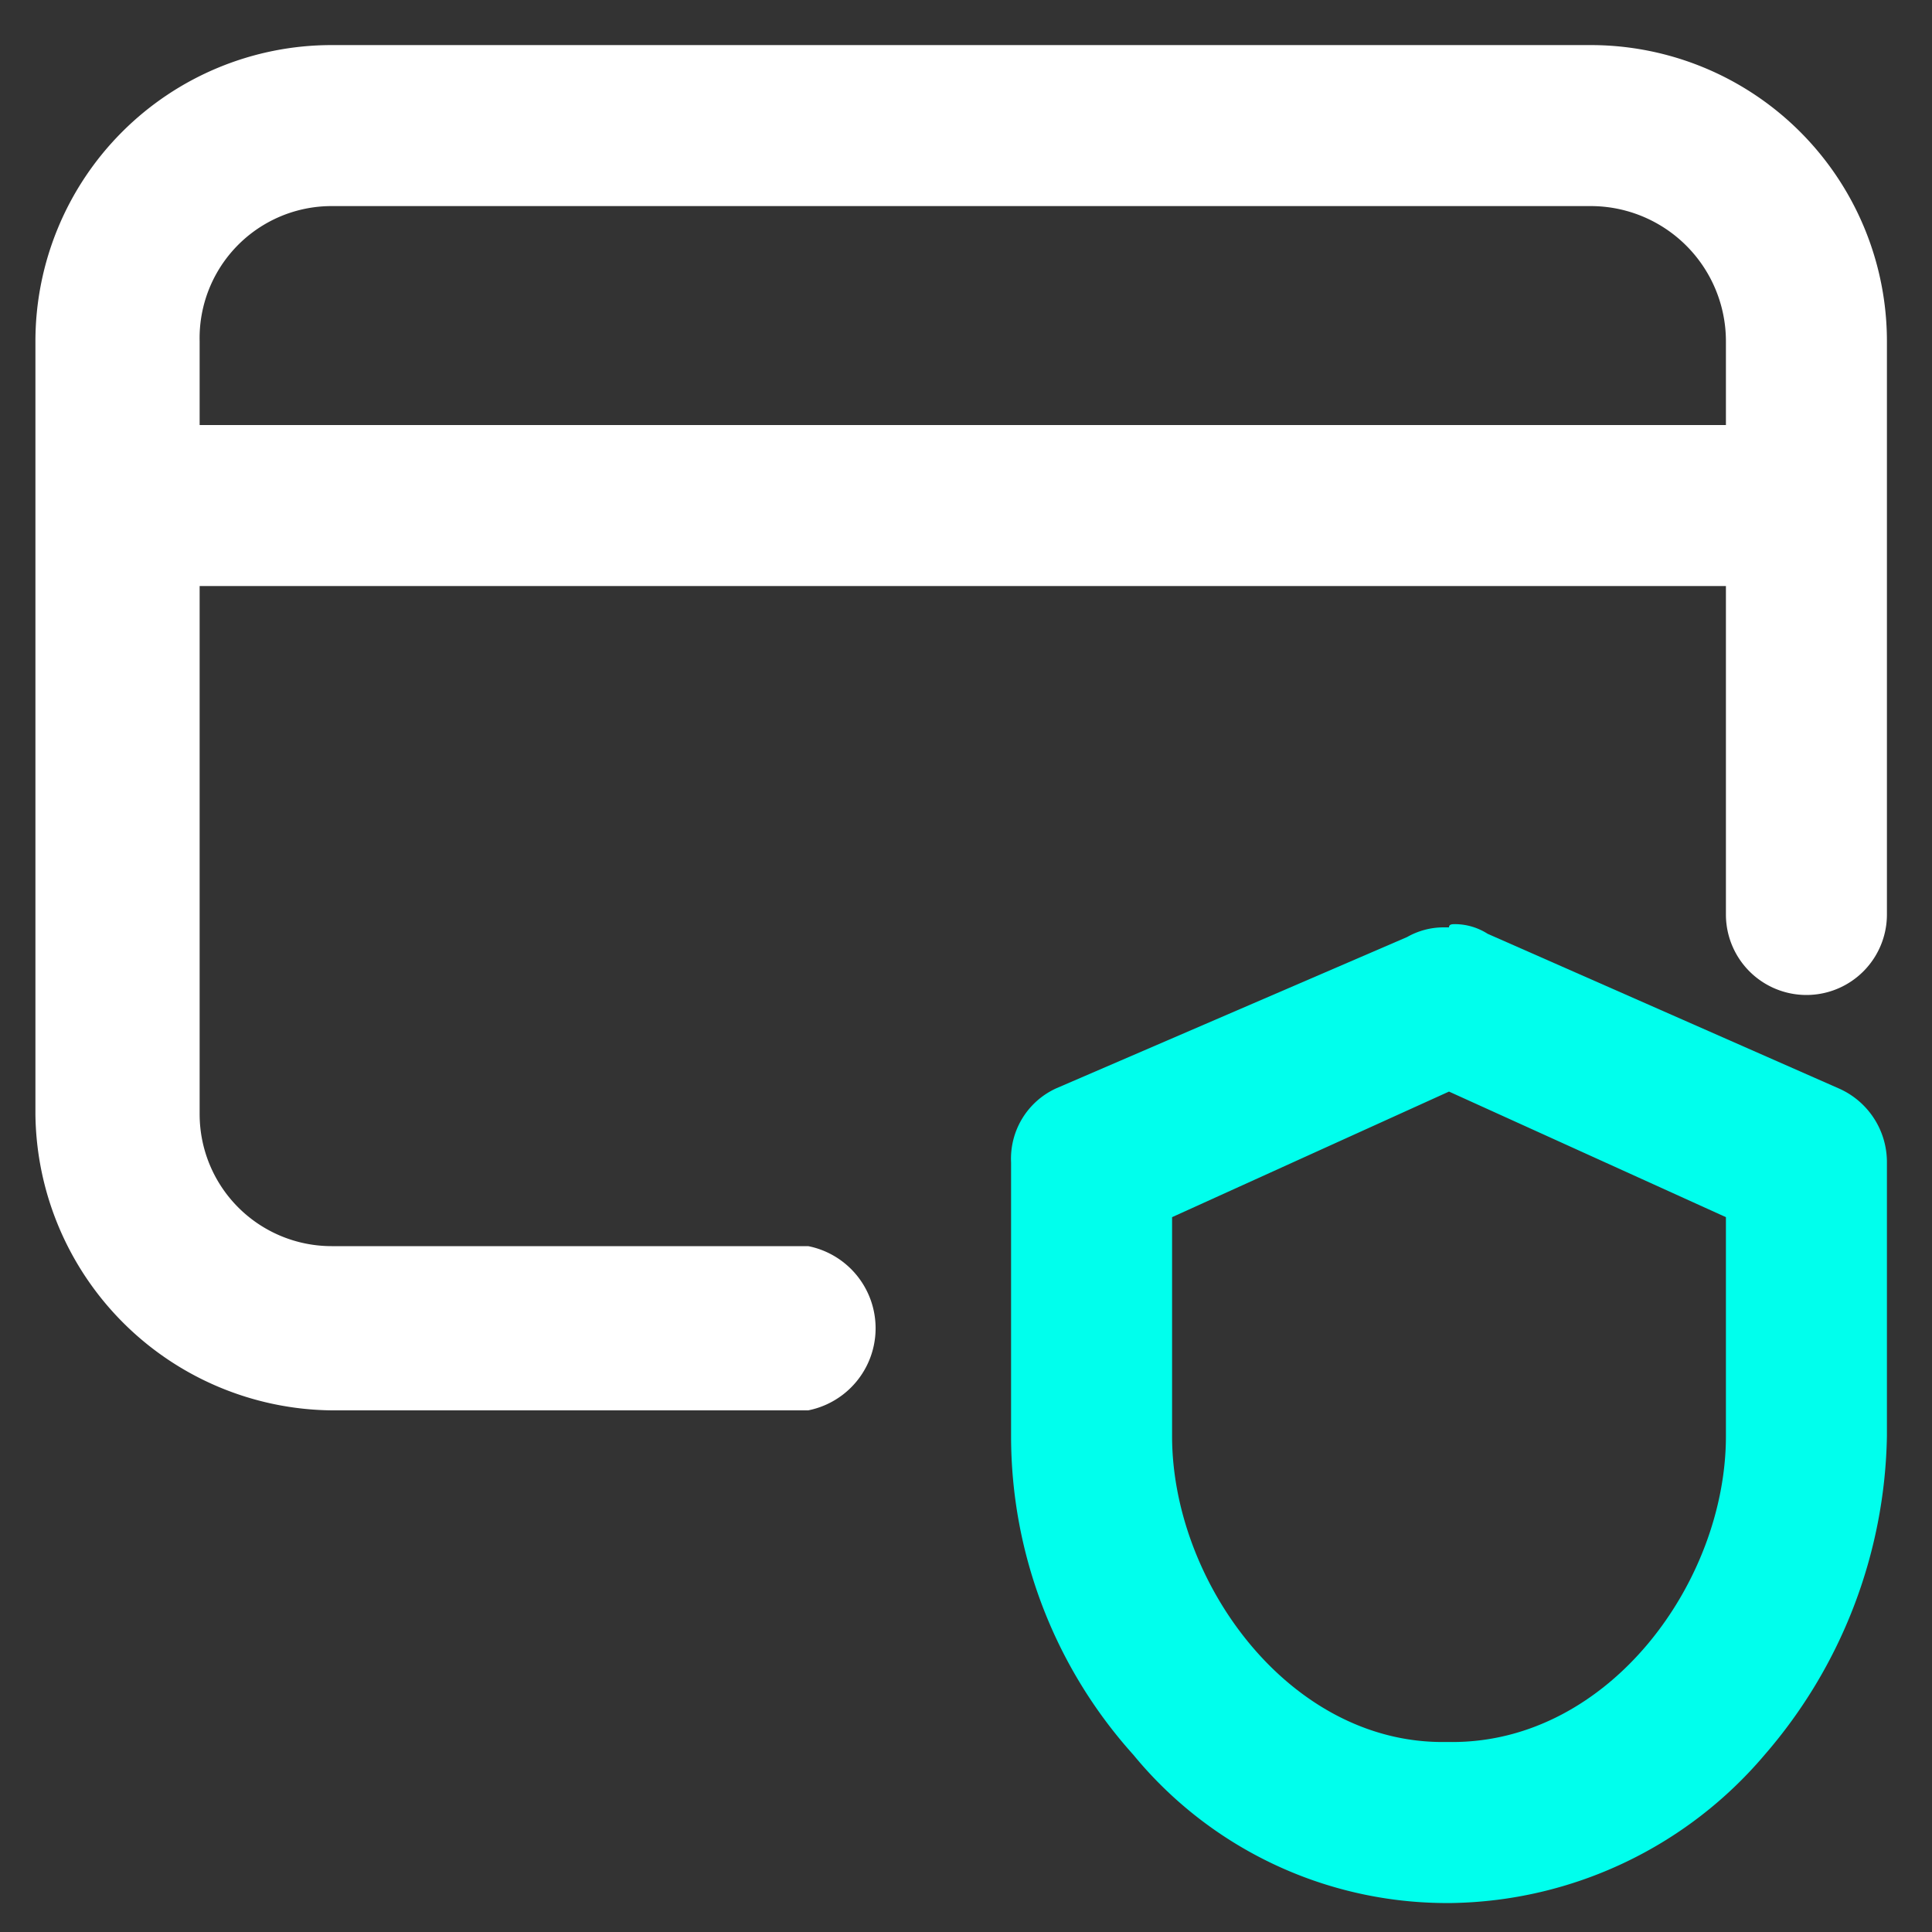
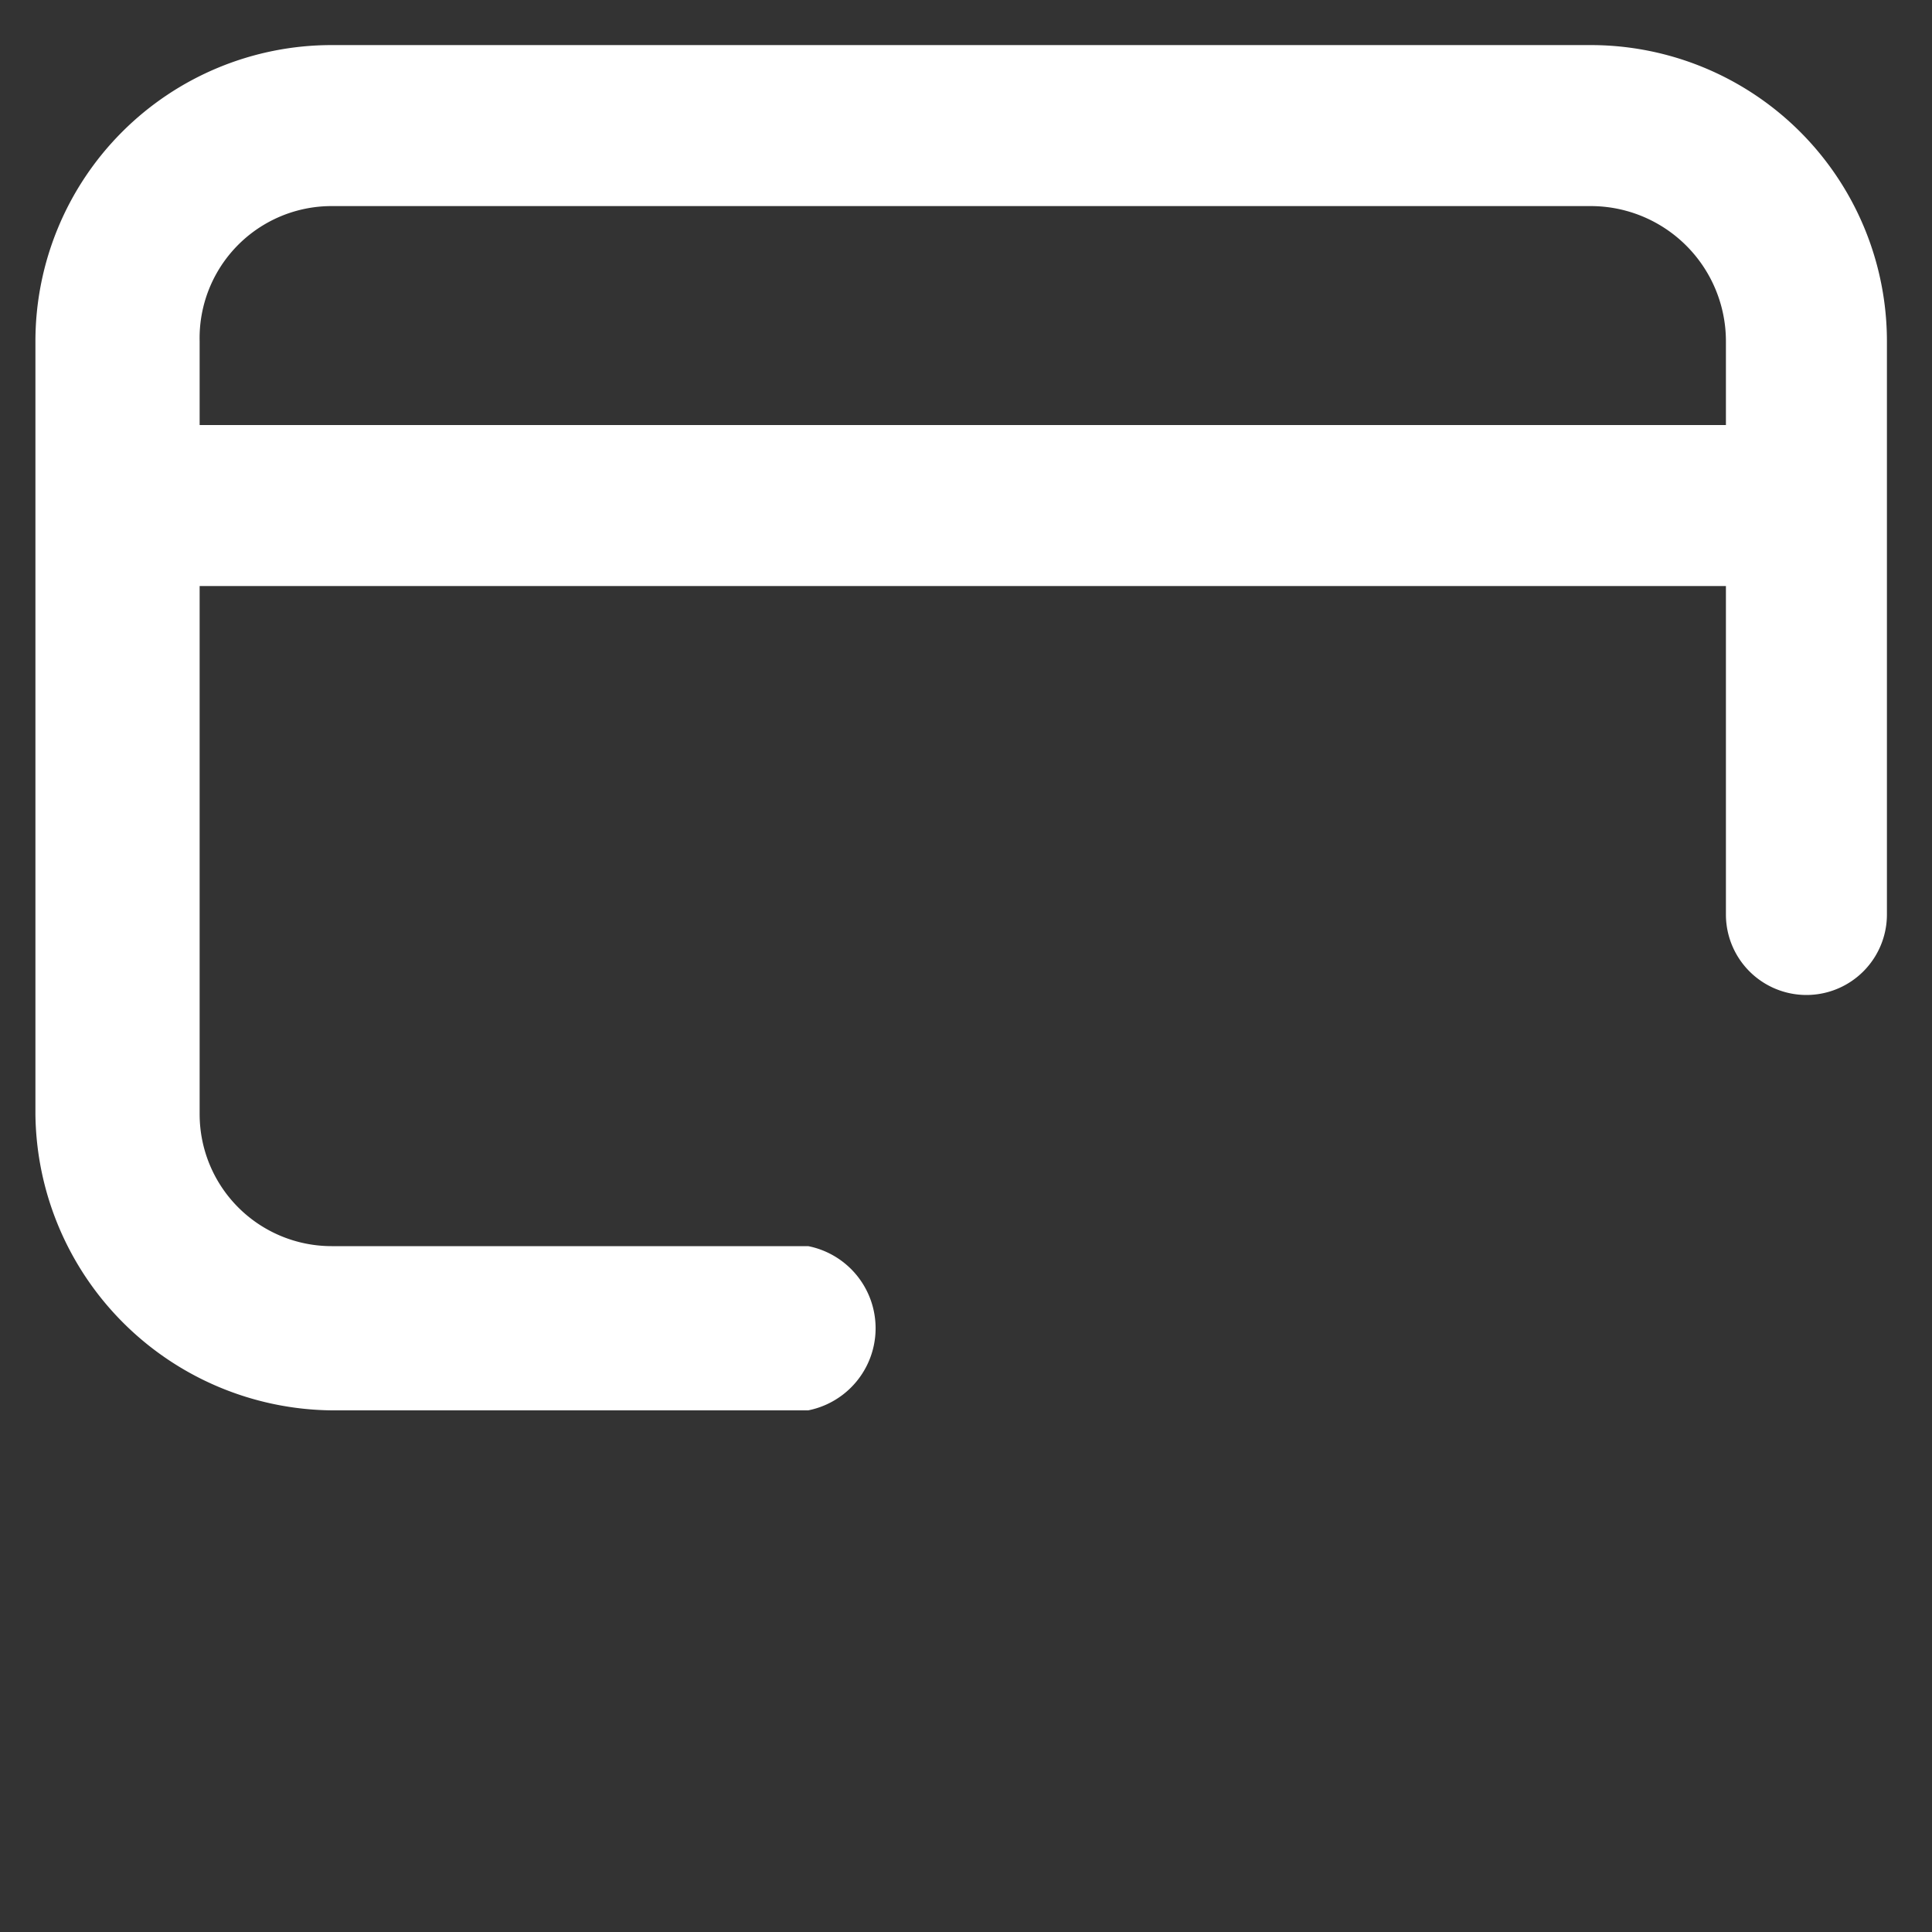
<svg xmlns="http://www.w3.org/2000/svg" viewBox="0 0 60 60">
  <rect x="0" y="0" width="60" height="60" fill="#333333" stroke="none" />
  <path d="M49.4,1.4H10.3a9.2,9.2,0,0,0-9.2,9.2v24a9.3,9.3,0,0,0,9.2,9.2H25.1a2.6,2.6,0,0,0,0-5.1H10.3a4.1,4.1,0,0,1-4.1-4.1V18.2H53.6V28.4a2.5,2.5,0,0,0,5,0V10.6A9.2,9.2,0,0,0,49.4,1.4Zm-39.1,5H49.4a4.2,4.2,0,0,1,4.2,4.2v2.6H6.2V10.6A4.1,4.1,0,0,1,10.3,6.4Z" style="fill:#fff" />
-   <path d="M57.1,33.8,46.2,29a1.9,1.9,0,0,0-1-.3c-.1,0-.2,0-.2.1h-.2a2.3,2.3,0,0,0-1.1.3L32.8,33.8a2.4,2.4,0,0,0-1.4,2.3v8.5a14.8,14.8,0,0,0,3.8,9.9,12.6,12.6,0,0,0,9.6,4.6h.3a13,13,0,0,0,9.7-4.6,15.5,15.5,0,0,0,3.8-9.9V36.1A2.5,2.5,0,0,0,57.1,33.8Zm-12,20.3h-.3c-4.8,0-8.4-5-8.4-9.5V37.8L45,33.9l8.6,3.9v6.8C53.6,49.1,50,54.1,45.1,54.1Z" style="fill:#00ffed" />
</svg>